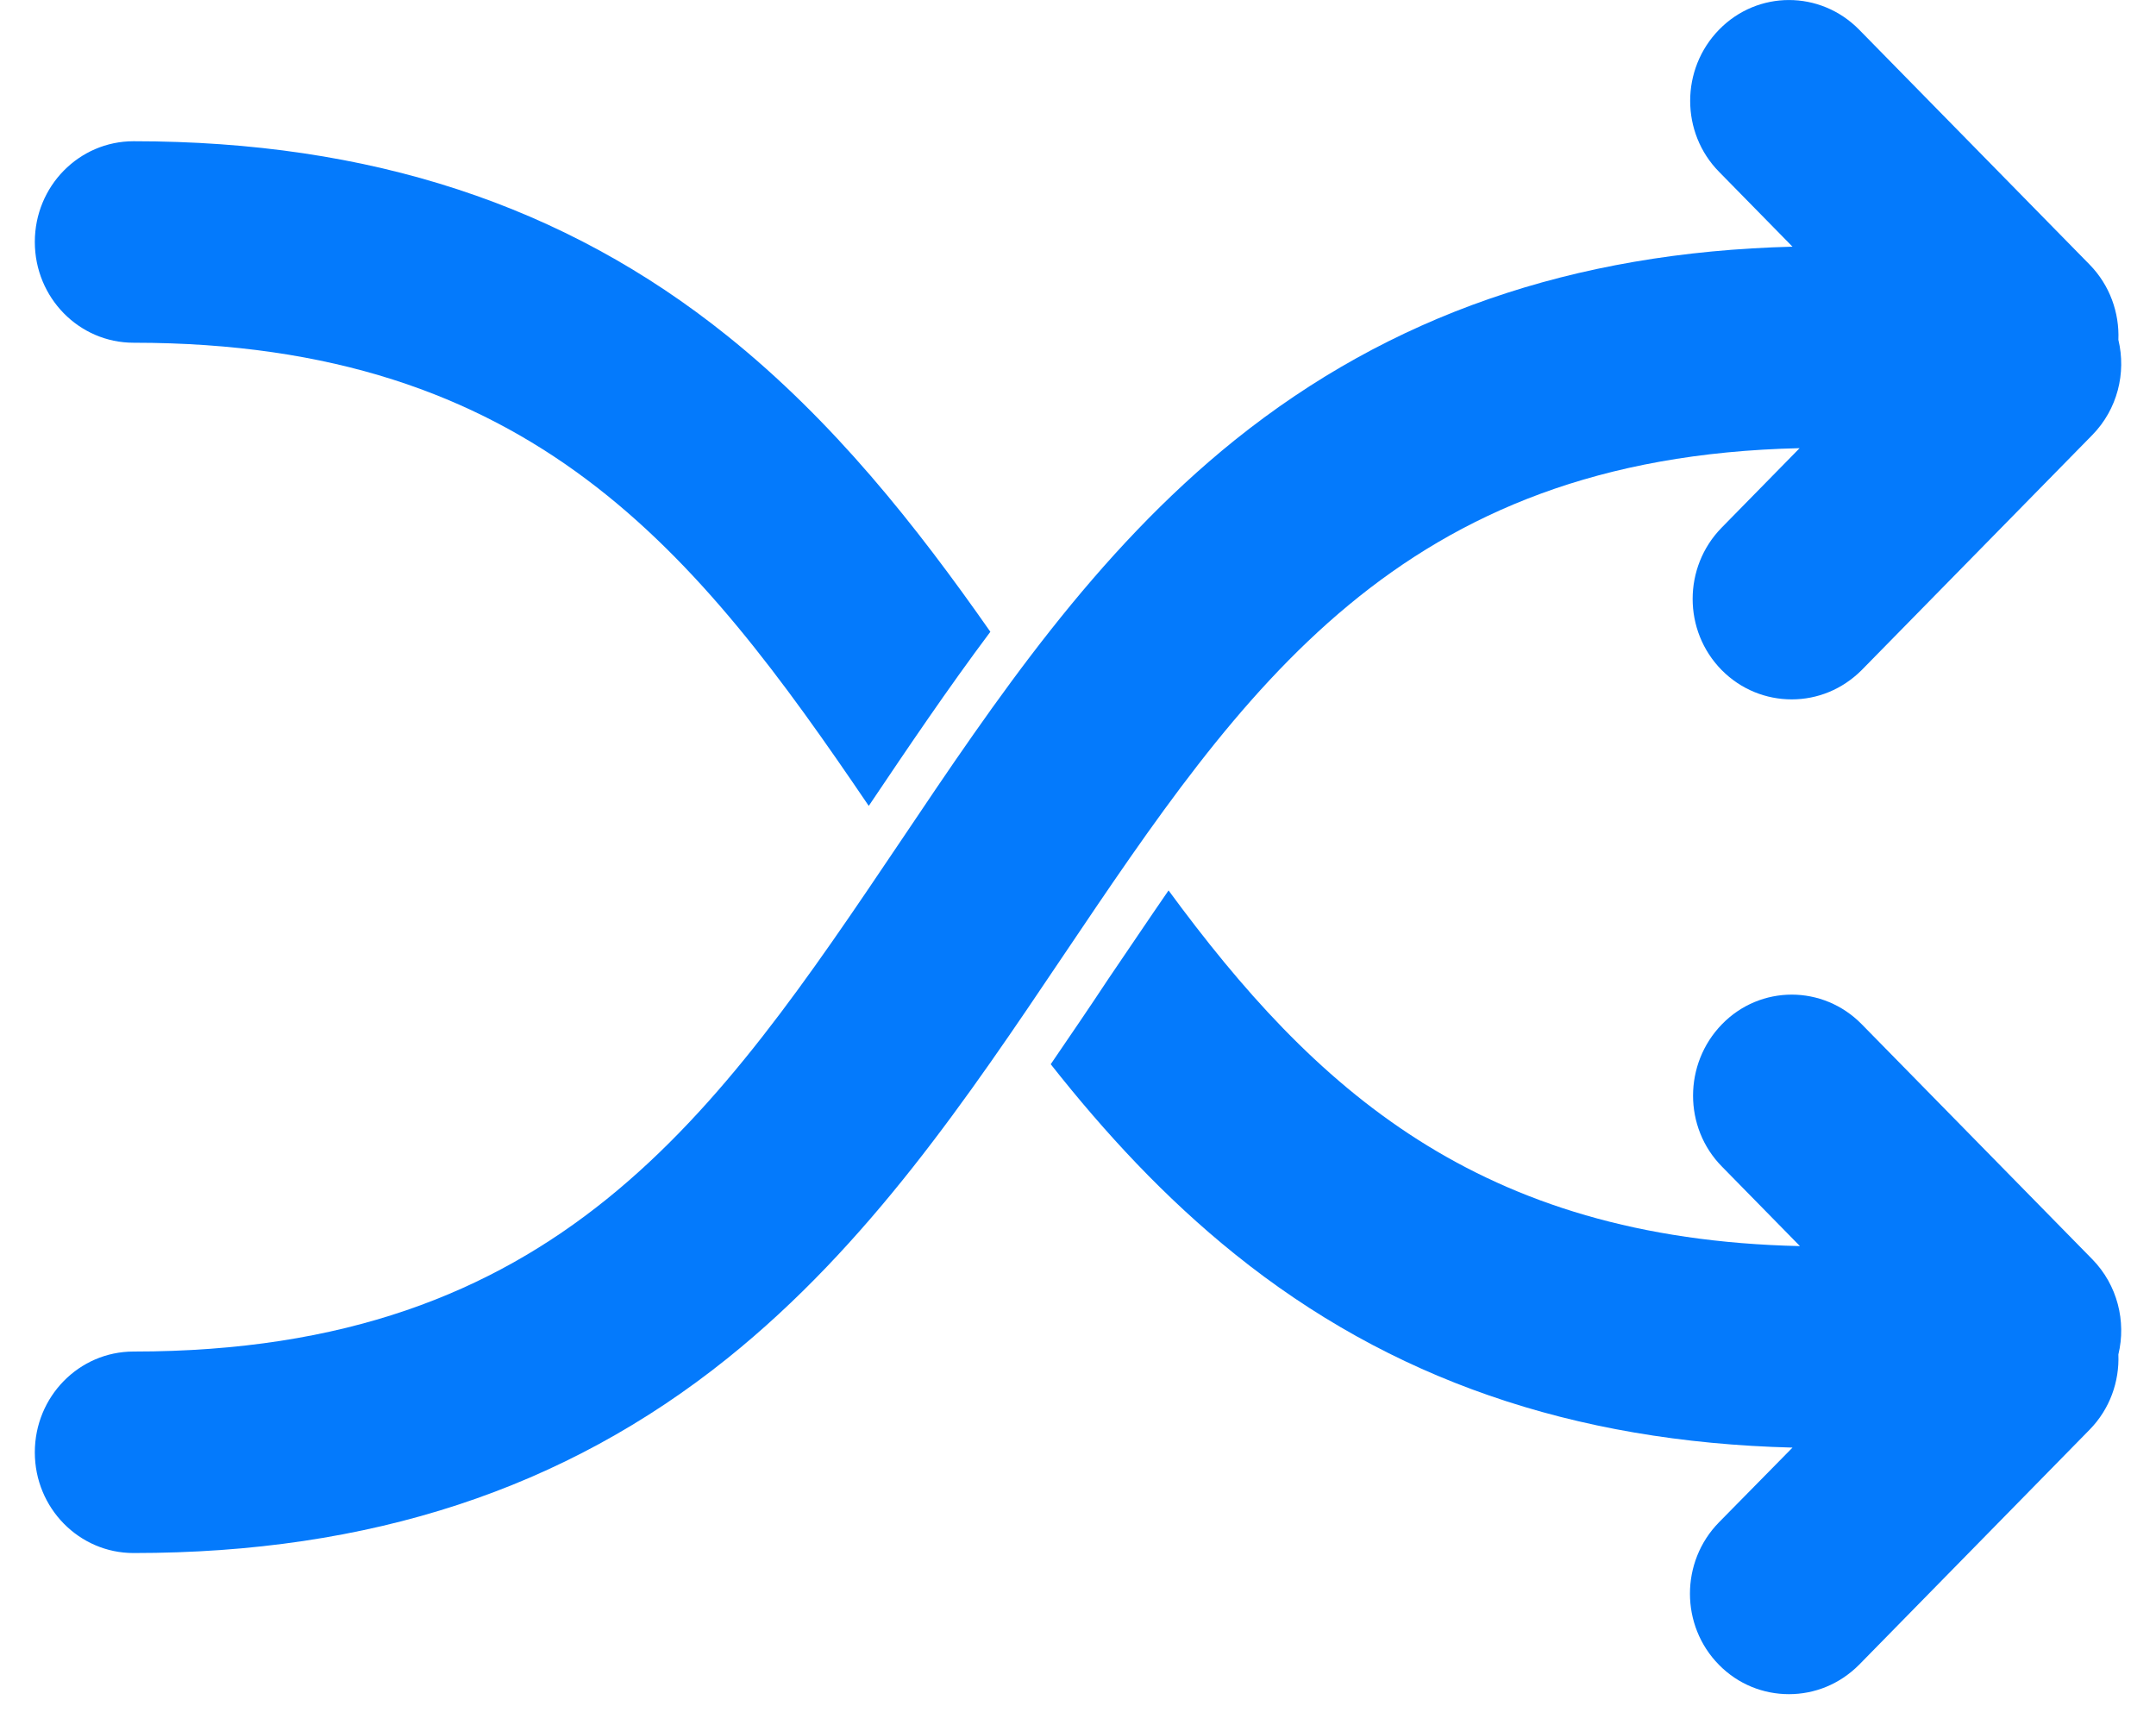
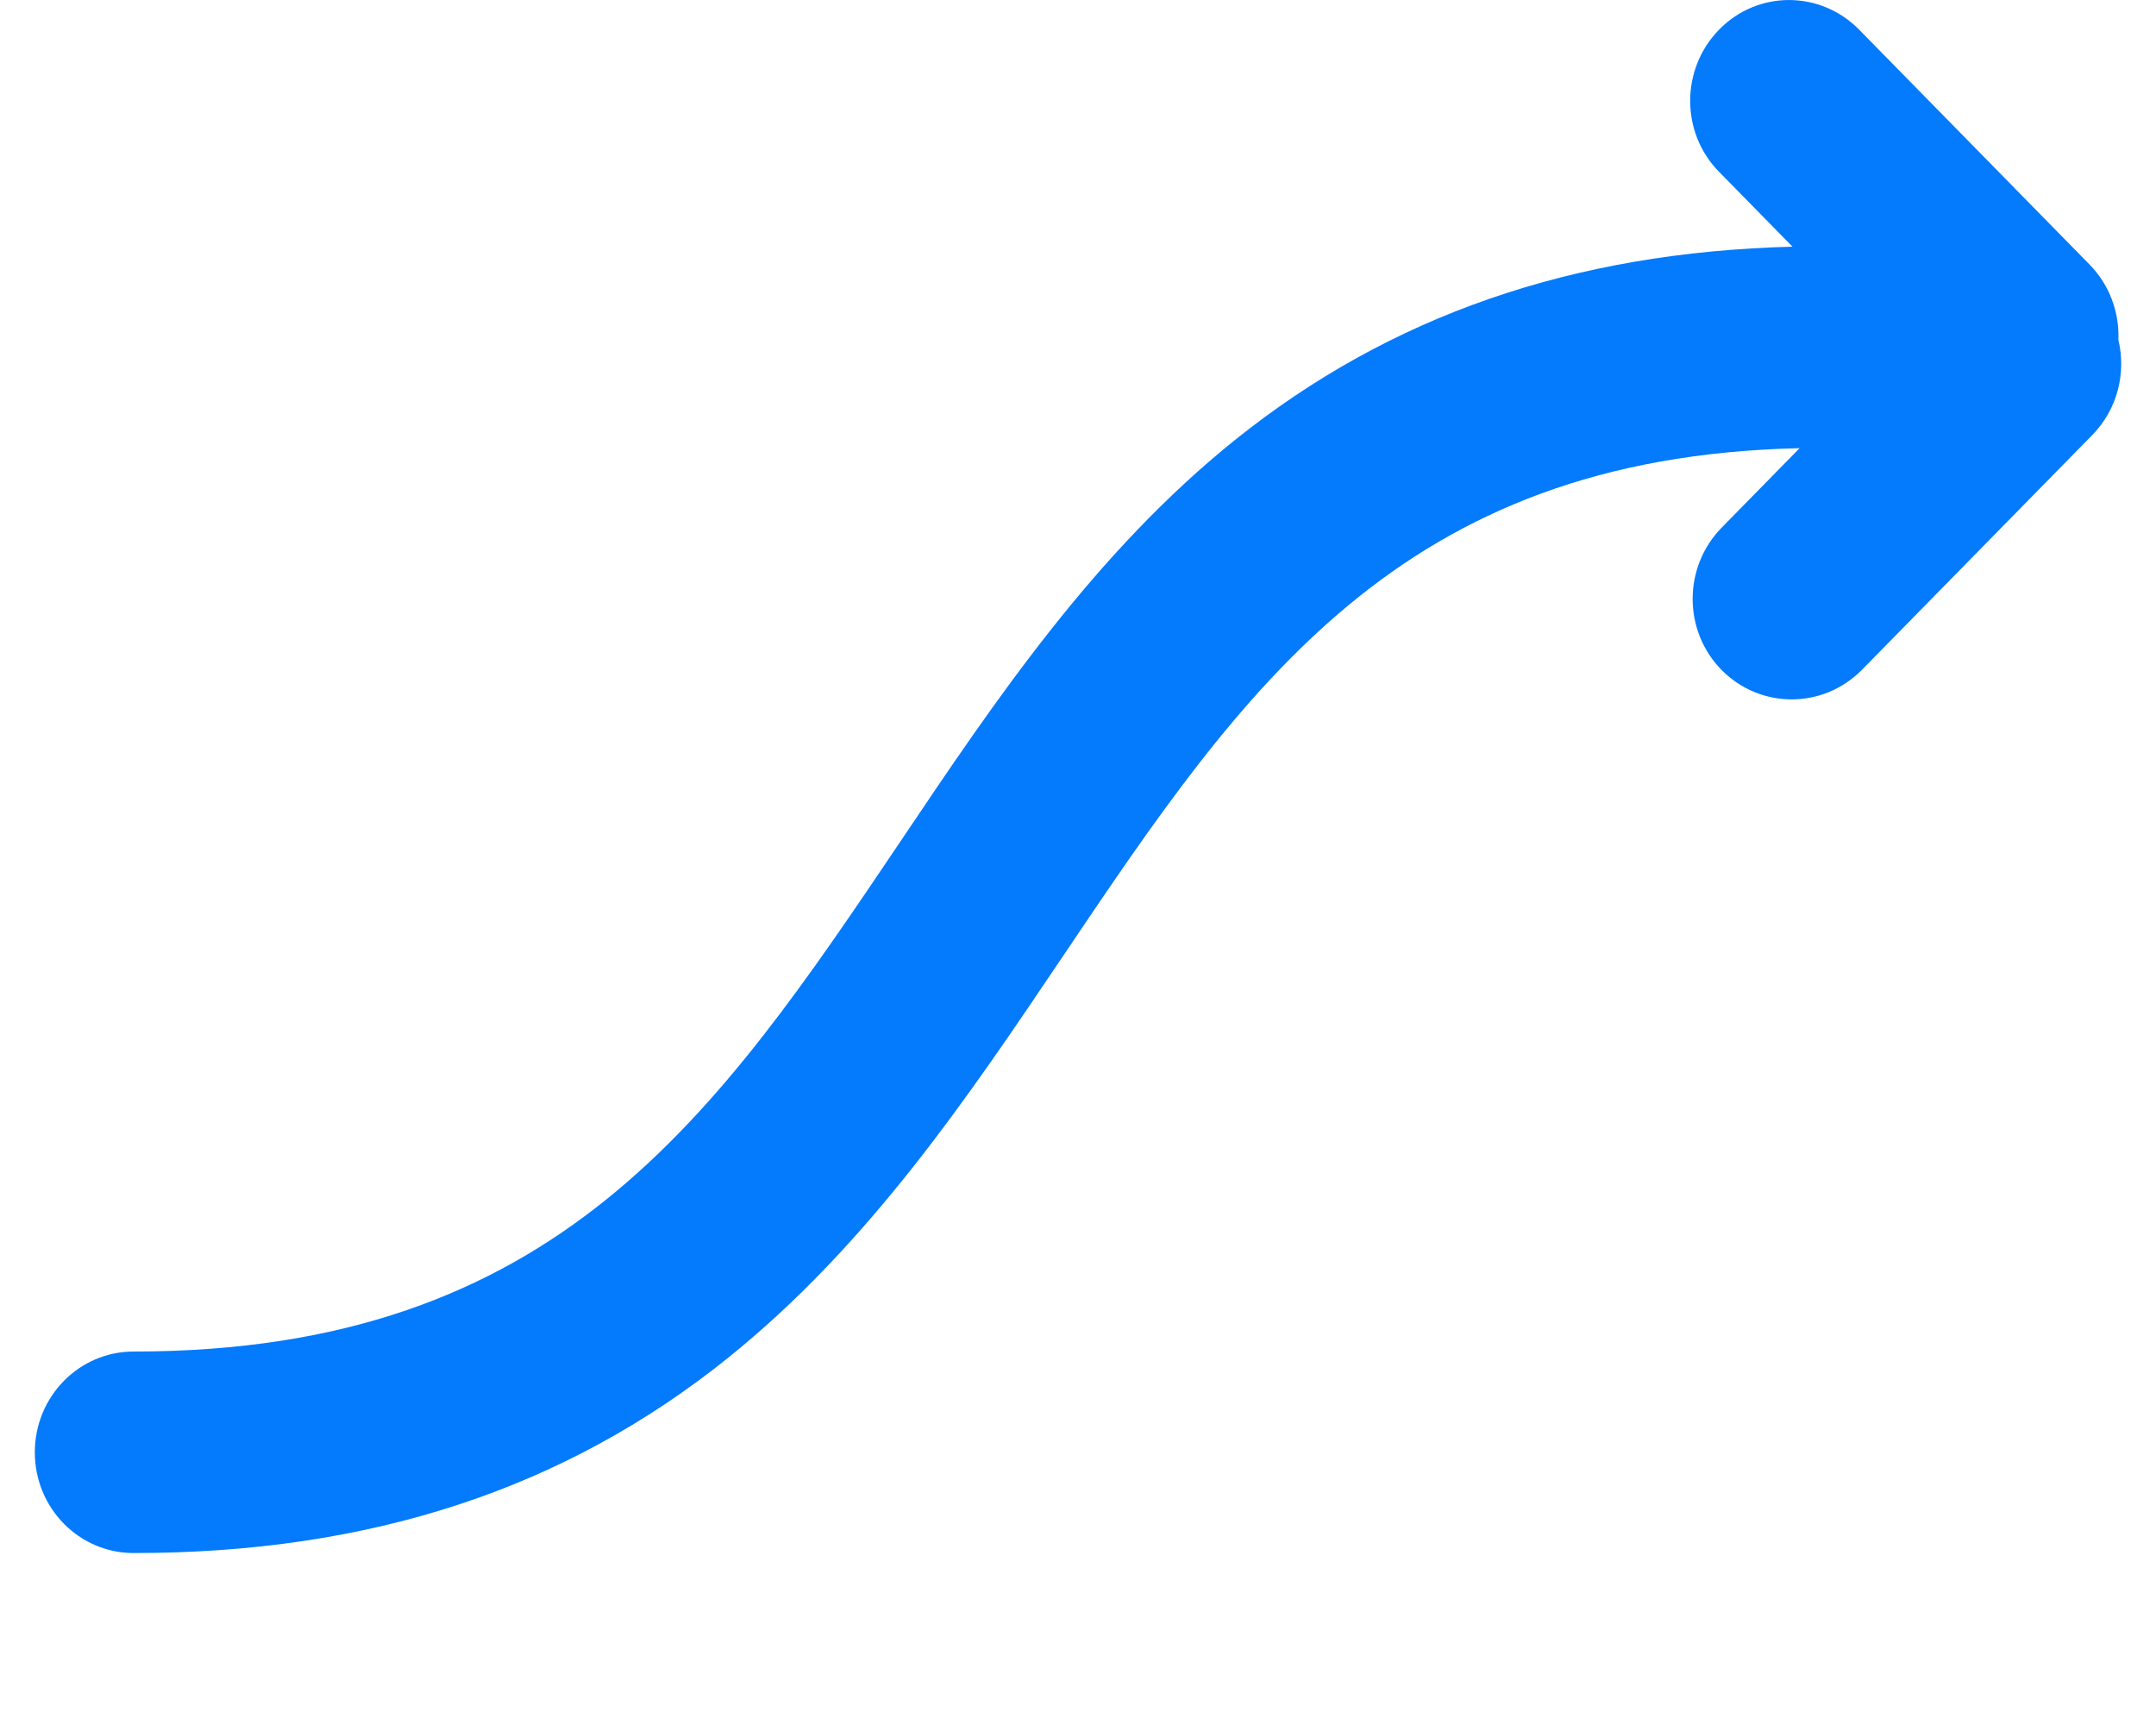
<svg xmlns="http://www.w3.org/2000/svg" width="20px" height="16px" viewBox="0 0 20 16" version="1.1">
  <title>random-forest</title>
  <g id="首页功能页" stroke="none" stroke-width="1" fill="none" fill-rule="evenodd">
    <g id="AI绘画页" transform="translate(-578, -523)" fill="#047AFC" fill-rule="nonzero">
      <g id="random-forest" transform="translate(578, 523)">
-         <path d="M9.747,9.871 C10.249,10.507 10.804,11.109 11.456,11.633 C12.892,12.789 14.586,13.375 16.628,13.427 L15.946,14.12 C15.587,14.486 15.587,15.078 15.946,15.442 C16.124,15.623 16.358,15.714 16.595,15.714 C16.832,15.714 17.064,15.623 17.245,15.442 L19.384,13.261 C19.572,13.069 19.661,12.815 19.651,12.563 C19.725,12.257 19.643,11.919 19.409,11.68 L17.27,9.5 C16.911,9.134 16.33,9.134 15.974,9.5 C15.617,9.866 15.615,10.458 15.974,10.821 L16.697,11.558 C13.707,11.491 12.187,10.092 10.84,8.259 C10.657,8.524 10.473,8.799 10.282,9.079 C10.107,9.344 9.928,9.606 9.747,9.871 Z M6.748,3.116 C5.235,1.901 3.432,1.31 1.239,1.31 C0.733,1.31 0.323,1.727 0.323,2.244 C0.323,2.761 0.733,3.179 1.239,3.179 C4.942,3.179 6.465,5.126 8.059,7.475 C8.421,6.937 8.79,6.39 9.187,5.86 C8.495,4.871 7.731,3.905 6.748,3.116 Z" id="形状" />
        <path d="M19.651,3.152 C19.661,2.901 19.572,2.646 19.384,2.454 L17.245,0.274 C16.885,-0.091 16.305,-0.091 15.948,0.274 C15.589,0.64 15.589,1.232 15.948,1.595 L16.628,2.288 C14.586,2.34 12.892,2.929 11.456,4.081 C10.155,5.127 9.238,6.487 8.354,7.803 C6.643,10.343 5.169,12.536 1.239,12.536 C0.733,12.536 0.323,12.954 0.323,13.471 C0.323,13.987 0.733,14.405 1.239,14.405 C3.432,14.405 5.235,13.813 6.748,12.599 C8.057,11.548 8.976,10.183 9.865,8.862 C11.533,6.386 12.976,4.24 16.694,4.157 L15.971,4.894 C15.612,5.26 15.612,5.851 15.971,6.215 C16.15,6.396 16.384,6.487 16.621,6.487 C16.857,6.487 17.089,6.396 17.27,6.215 L19.409,4.035 C19.643,3.796 19.725,3.459 19.651,3.152 Z" id="路径" />
      </g>
    </g>
  </g>
</svg>